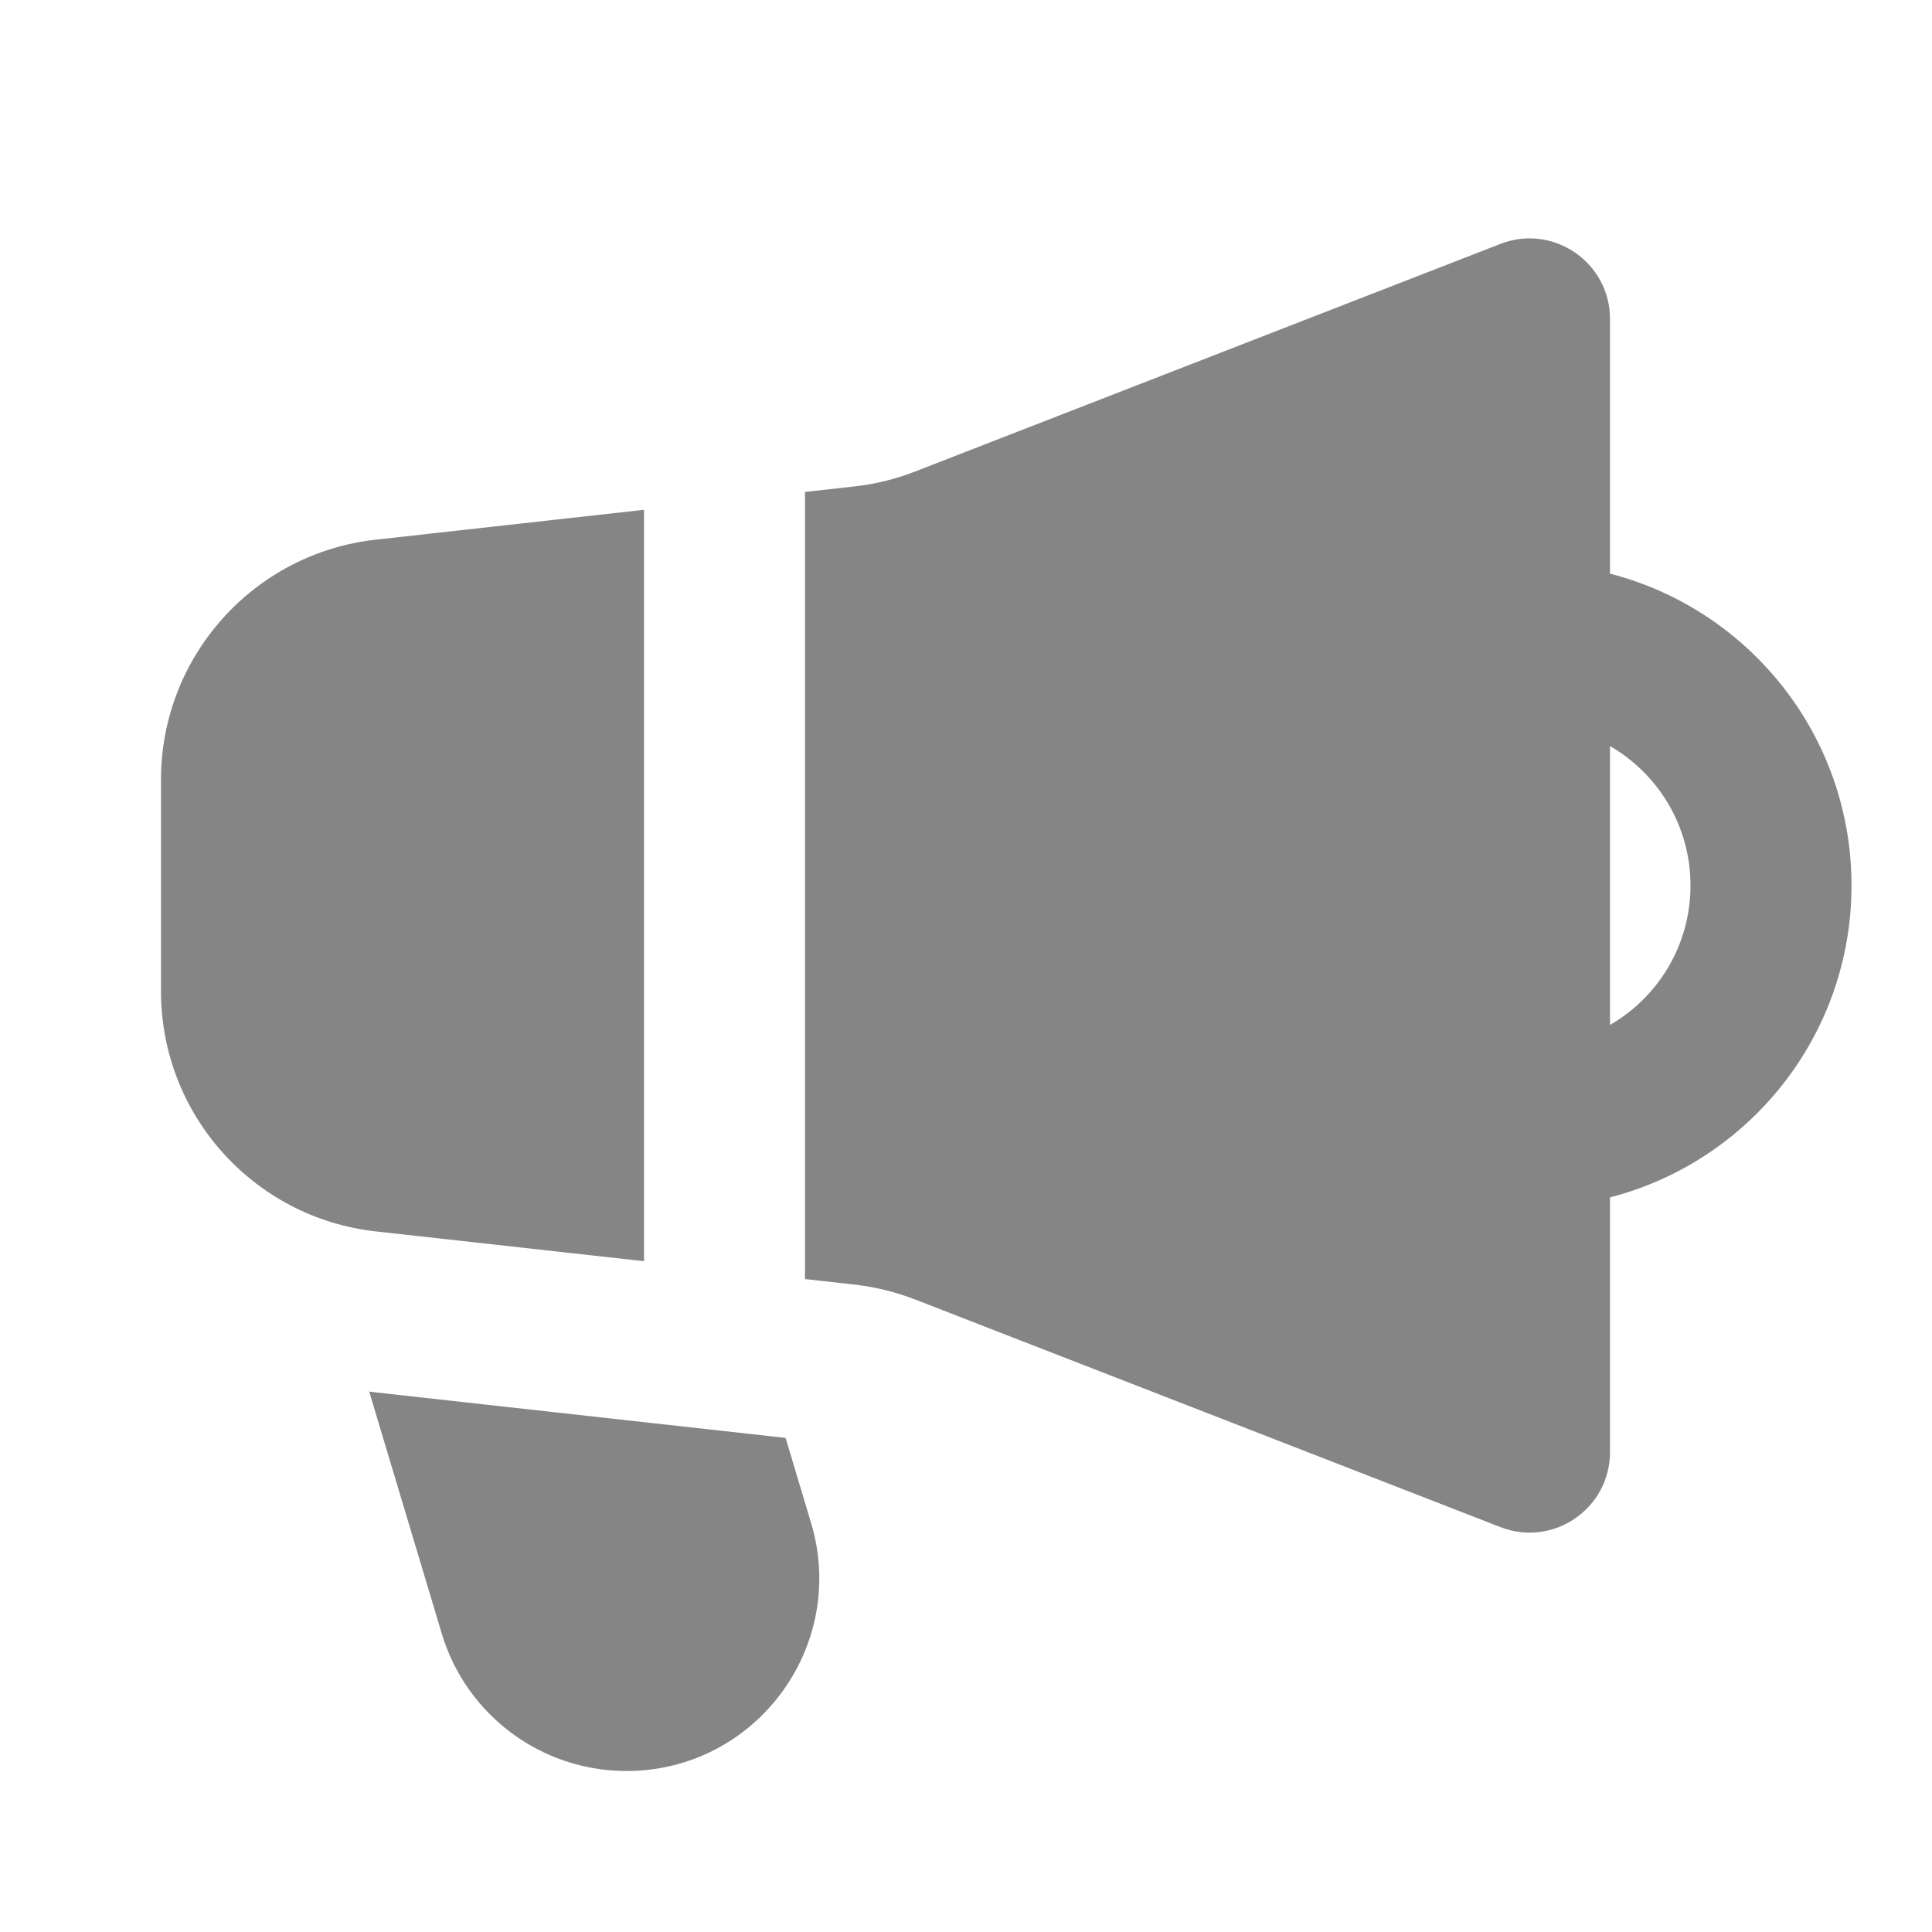
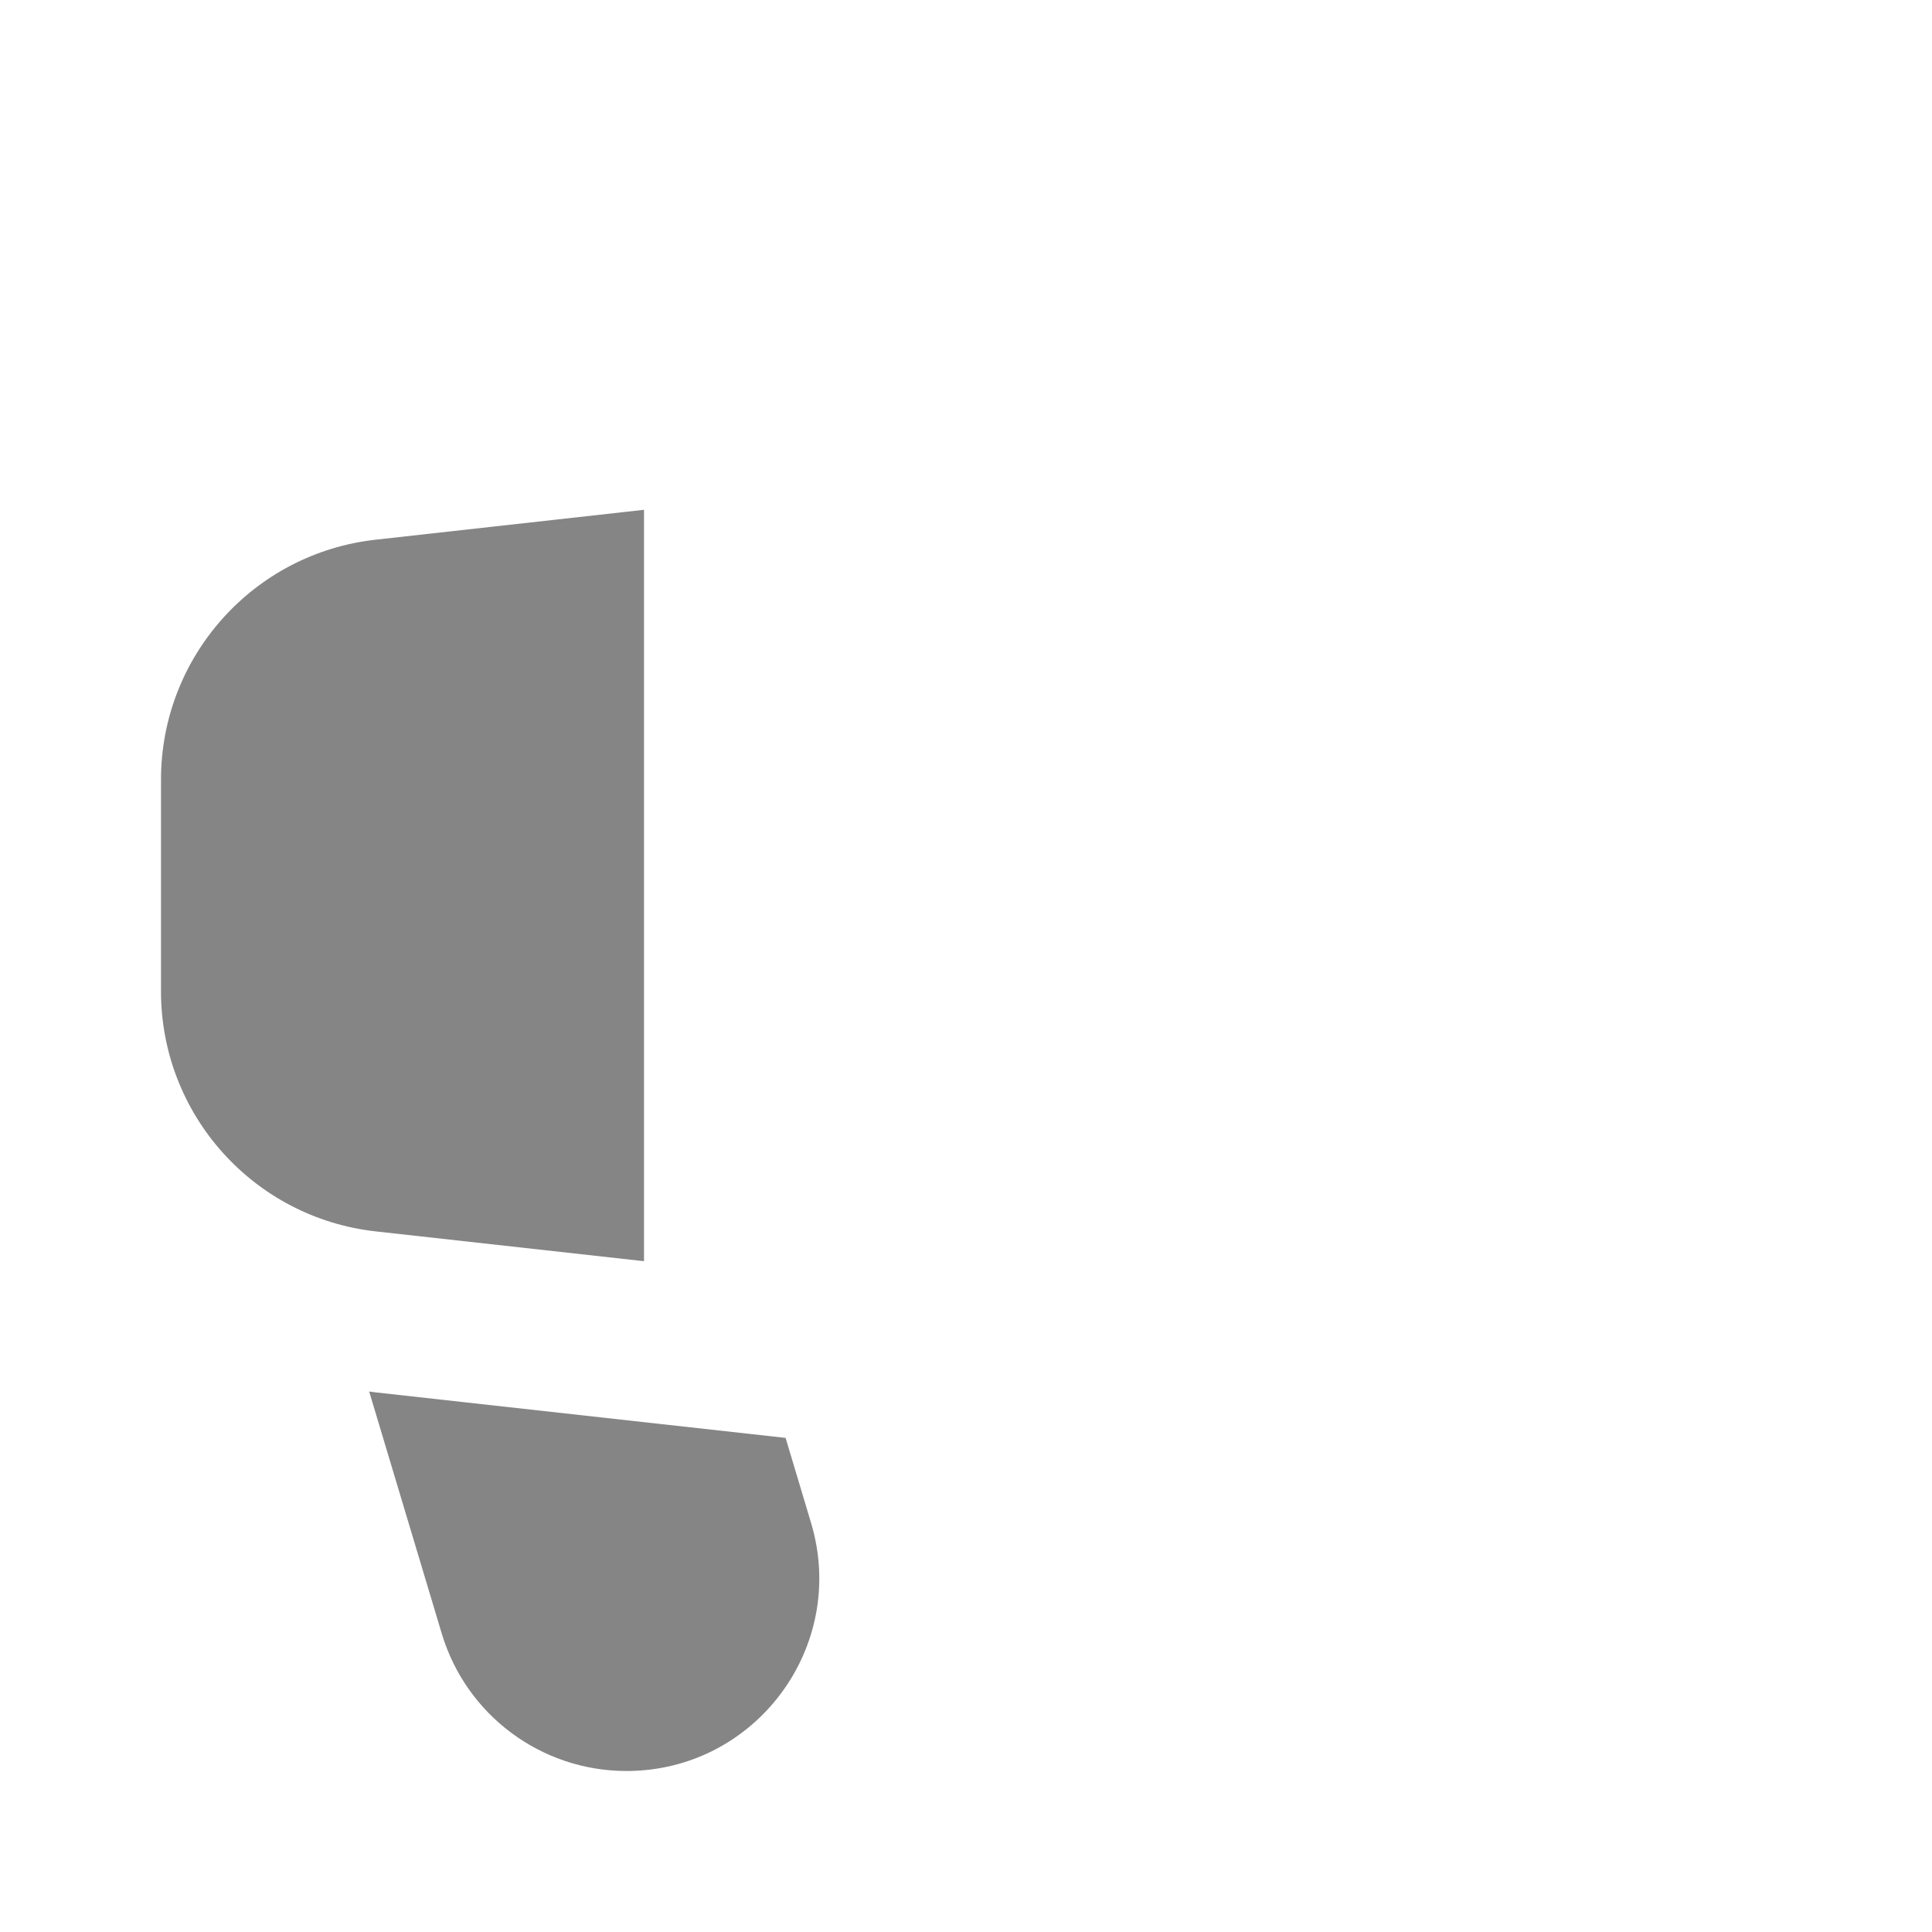
<svg xmlns="http://www.w3.org/2000/svg" width="24" height="24" viewBox="0 0 24 24" fill="none">
-   <path fill-rule="evenodd" clip-rule="evenodd" d="M11.366 5.858L18.638 3.03C19.293 2.775 20 3.259 20 3.962V7.126C21.725 7.57 23 9.136 23 11C23 12.864 21.725 14.43 20 14.874V18.038C20 18.742 19.293 19.225 18.638 18.97L11.366 16.142C11.123 16.048 10.869 15.986 10.61 15.957L10 15.889L10 6.111L10.61 6.043C10.869 6.015 11.123 5.952 11.366 5.858ZM21 11C21 10.26 20.598 9.613 20 9.268V12.732C20.598 12.387 21 11.74 21 11Z" fill="#858585" />
  <path d="M8 6.333L4.669 6.704C3.149 6.872 2 8.157 2 9.685V12.315C2 13.844 3.149 15.128 4.669 15.297L8 15.667L8 6.333Z" fill="#858585" />
  <path d="M4.586 17.286L5.488 20.294C5.792 21.306 6.724 22 7.782 22C9.386 22 10.536 20.454 10.075 18.917L9.759 17.862L4.669 17.297C4.641 17.294 4.613 17.29 4.586 17.286Z" fill="#858585" />
</svg>